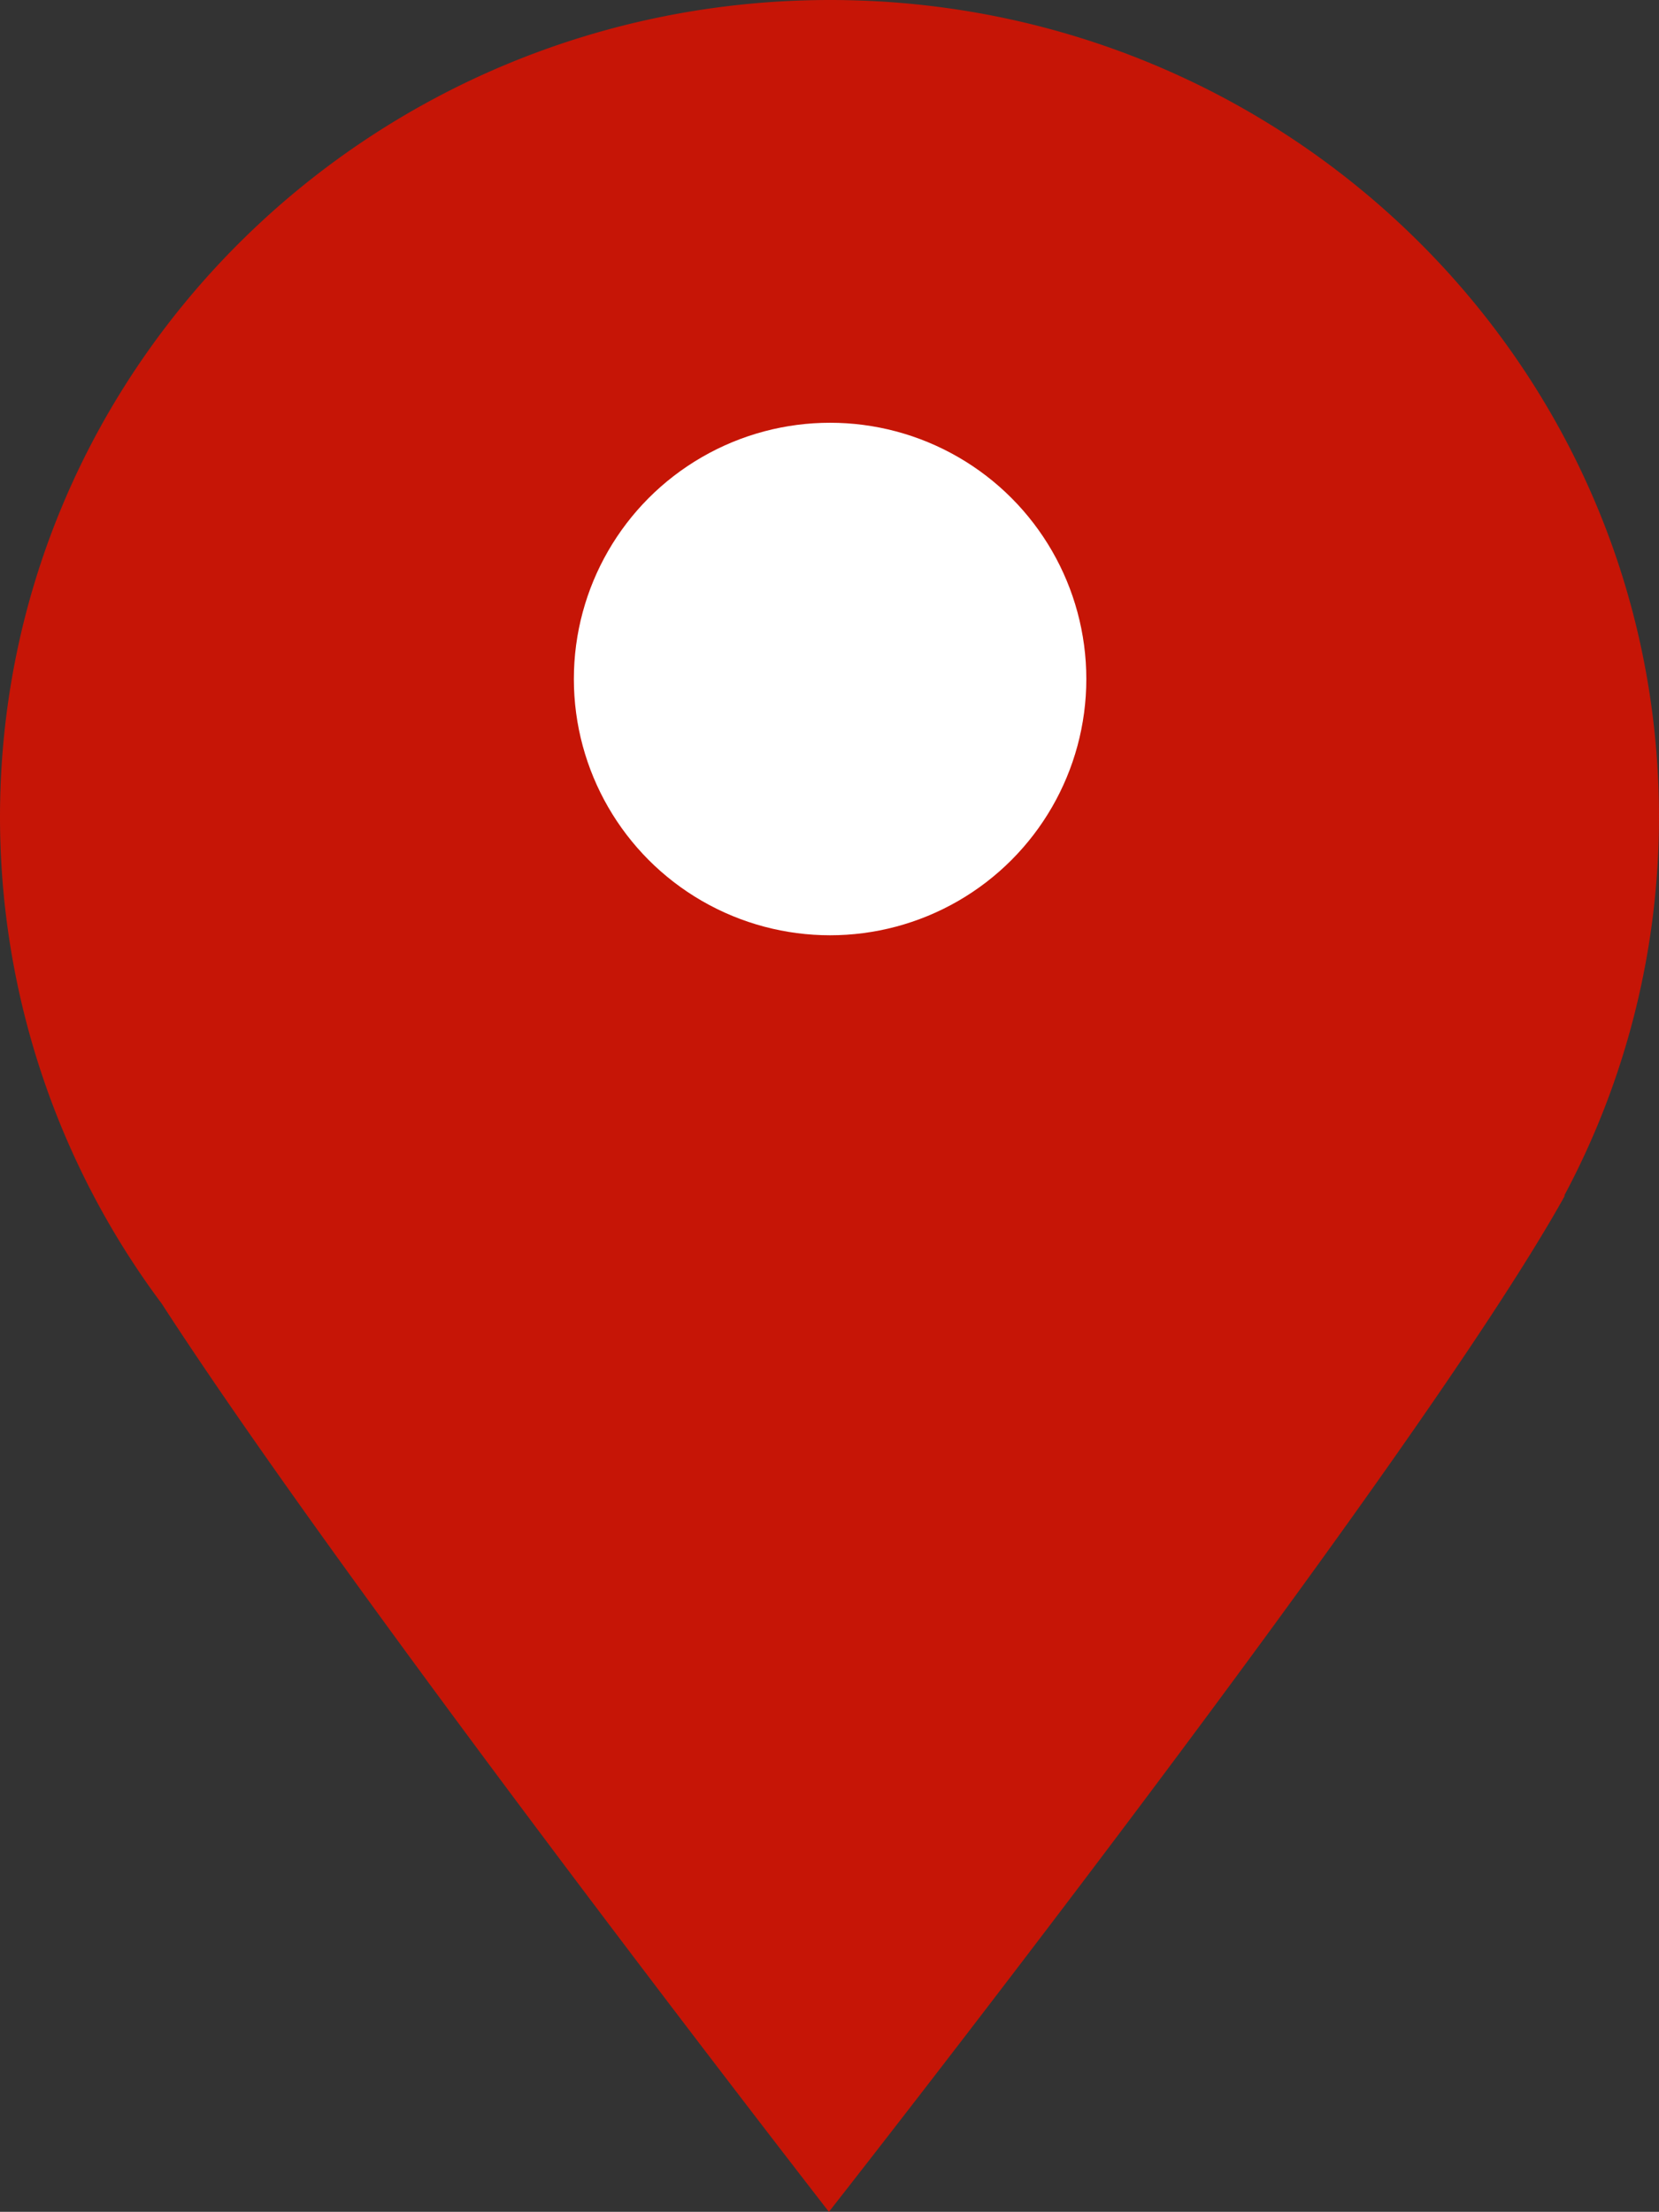
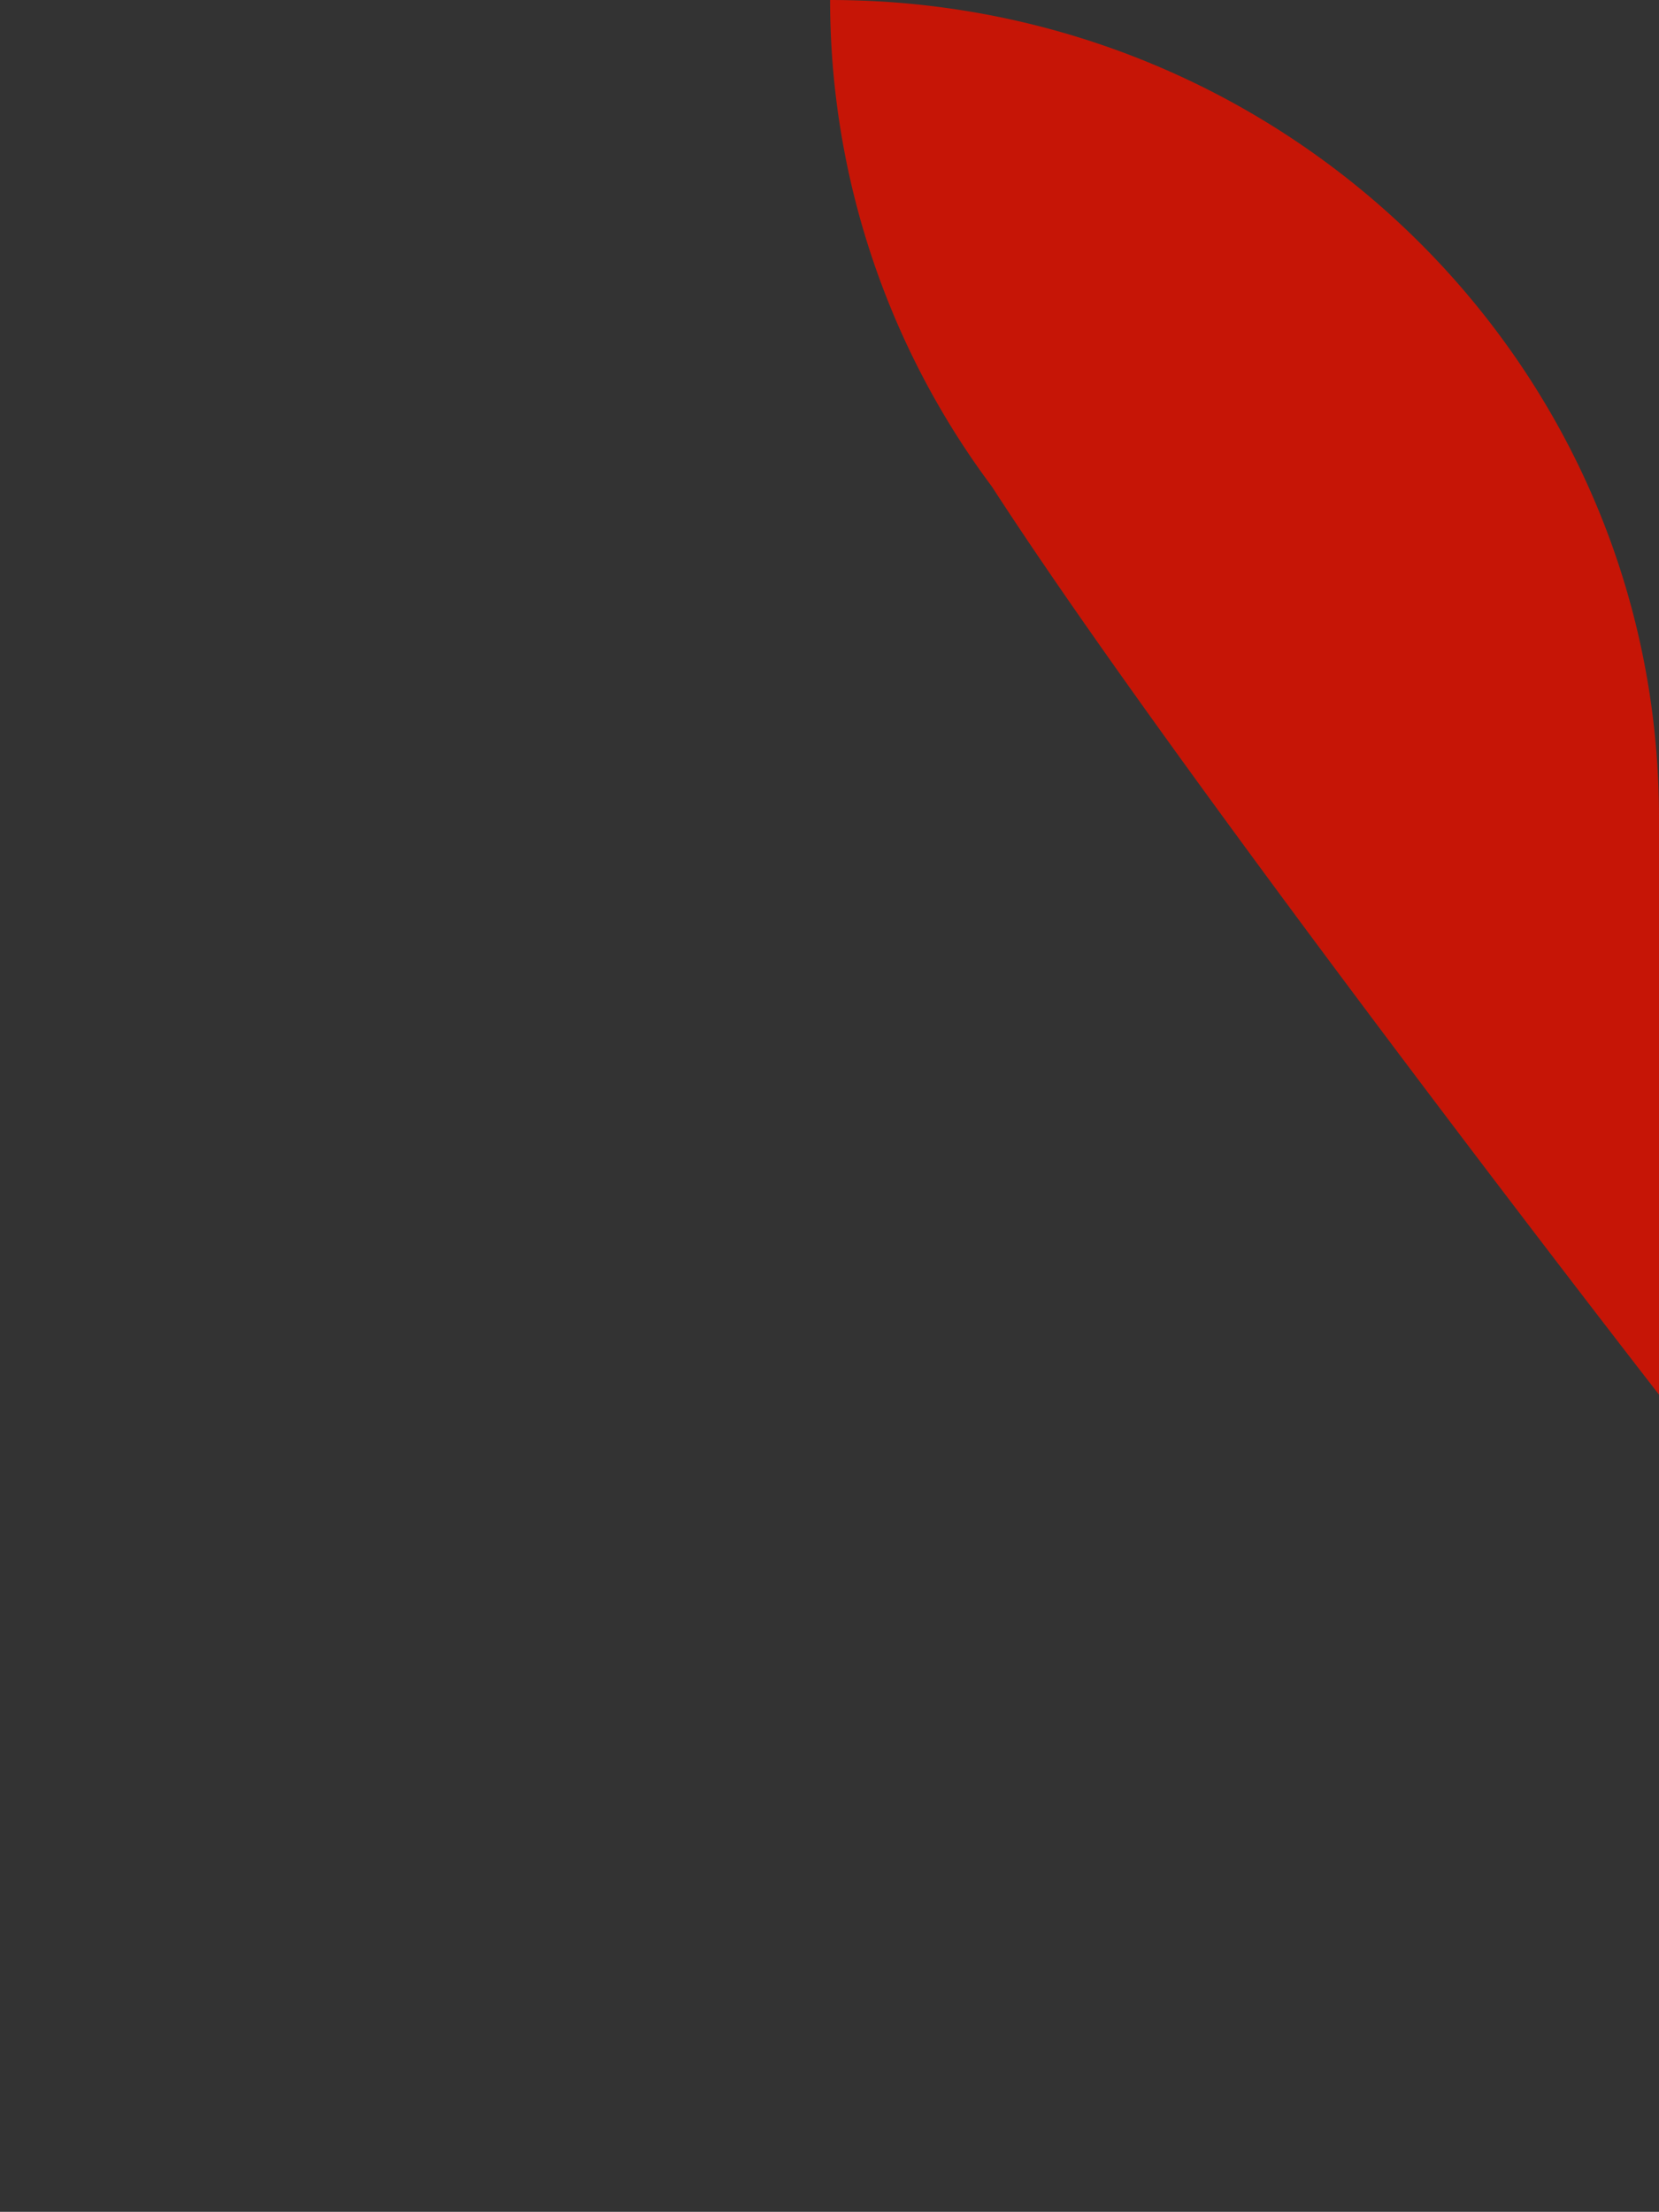
<svg xmlns="http://www.w3.org/2000/svg" id="Layer_1" data-name="Layer 1" viewBox="0 0 140.5 187.3" width="140.5px" height="187.3px">
  <rect x="0" y="0" width="140.5" height="187.3" fill="#333333" stroke="none" />
  <defs>
    <style>
			.cls-1{fill:#c61506;}.cls-2{fill:#fff;}
		</style>
  </defs>
-   <path class="cls-1" d="M145.4,73.7c0-38.2-31.4-69.2-70.2-69.2S4.9,35.4,4.9,73.7a68.88,68.88,0,0,0,13.7,41.2c16.3,25.2,56.5,76.9,56.5,76.9s49.5-63,62.3-86v-.1A68.06,68.06,0,0,0,145.4,73.7Z" transform="translate(-4.9 -4.5)" />
-   <circle class="cls-2" cx="70.3" cy="57.5" r="21.7" />
+   <path class="cls-1" d="M145.4,73.7c0-38.2-31.4-69.2-70.2-69.2a68.88,68.88,0,0,0,13.7,41.2c16.3,25.2,56.5,76.9,56.5,76.9s49.5-63,62.3-86v-.1A68.06,68.06,0,0,0,145.4,73.7Z" transform="translate(-4.9 -4.5)" />
</svg>